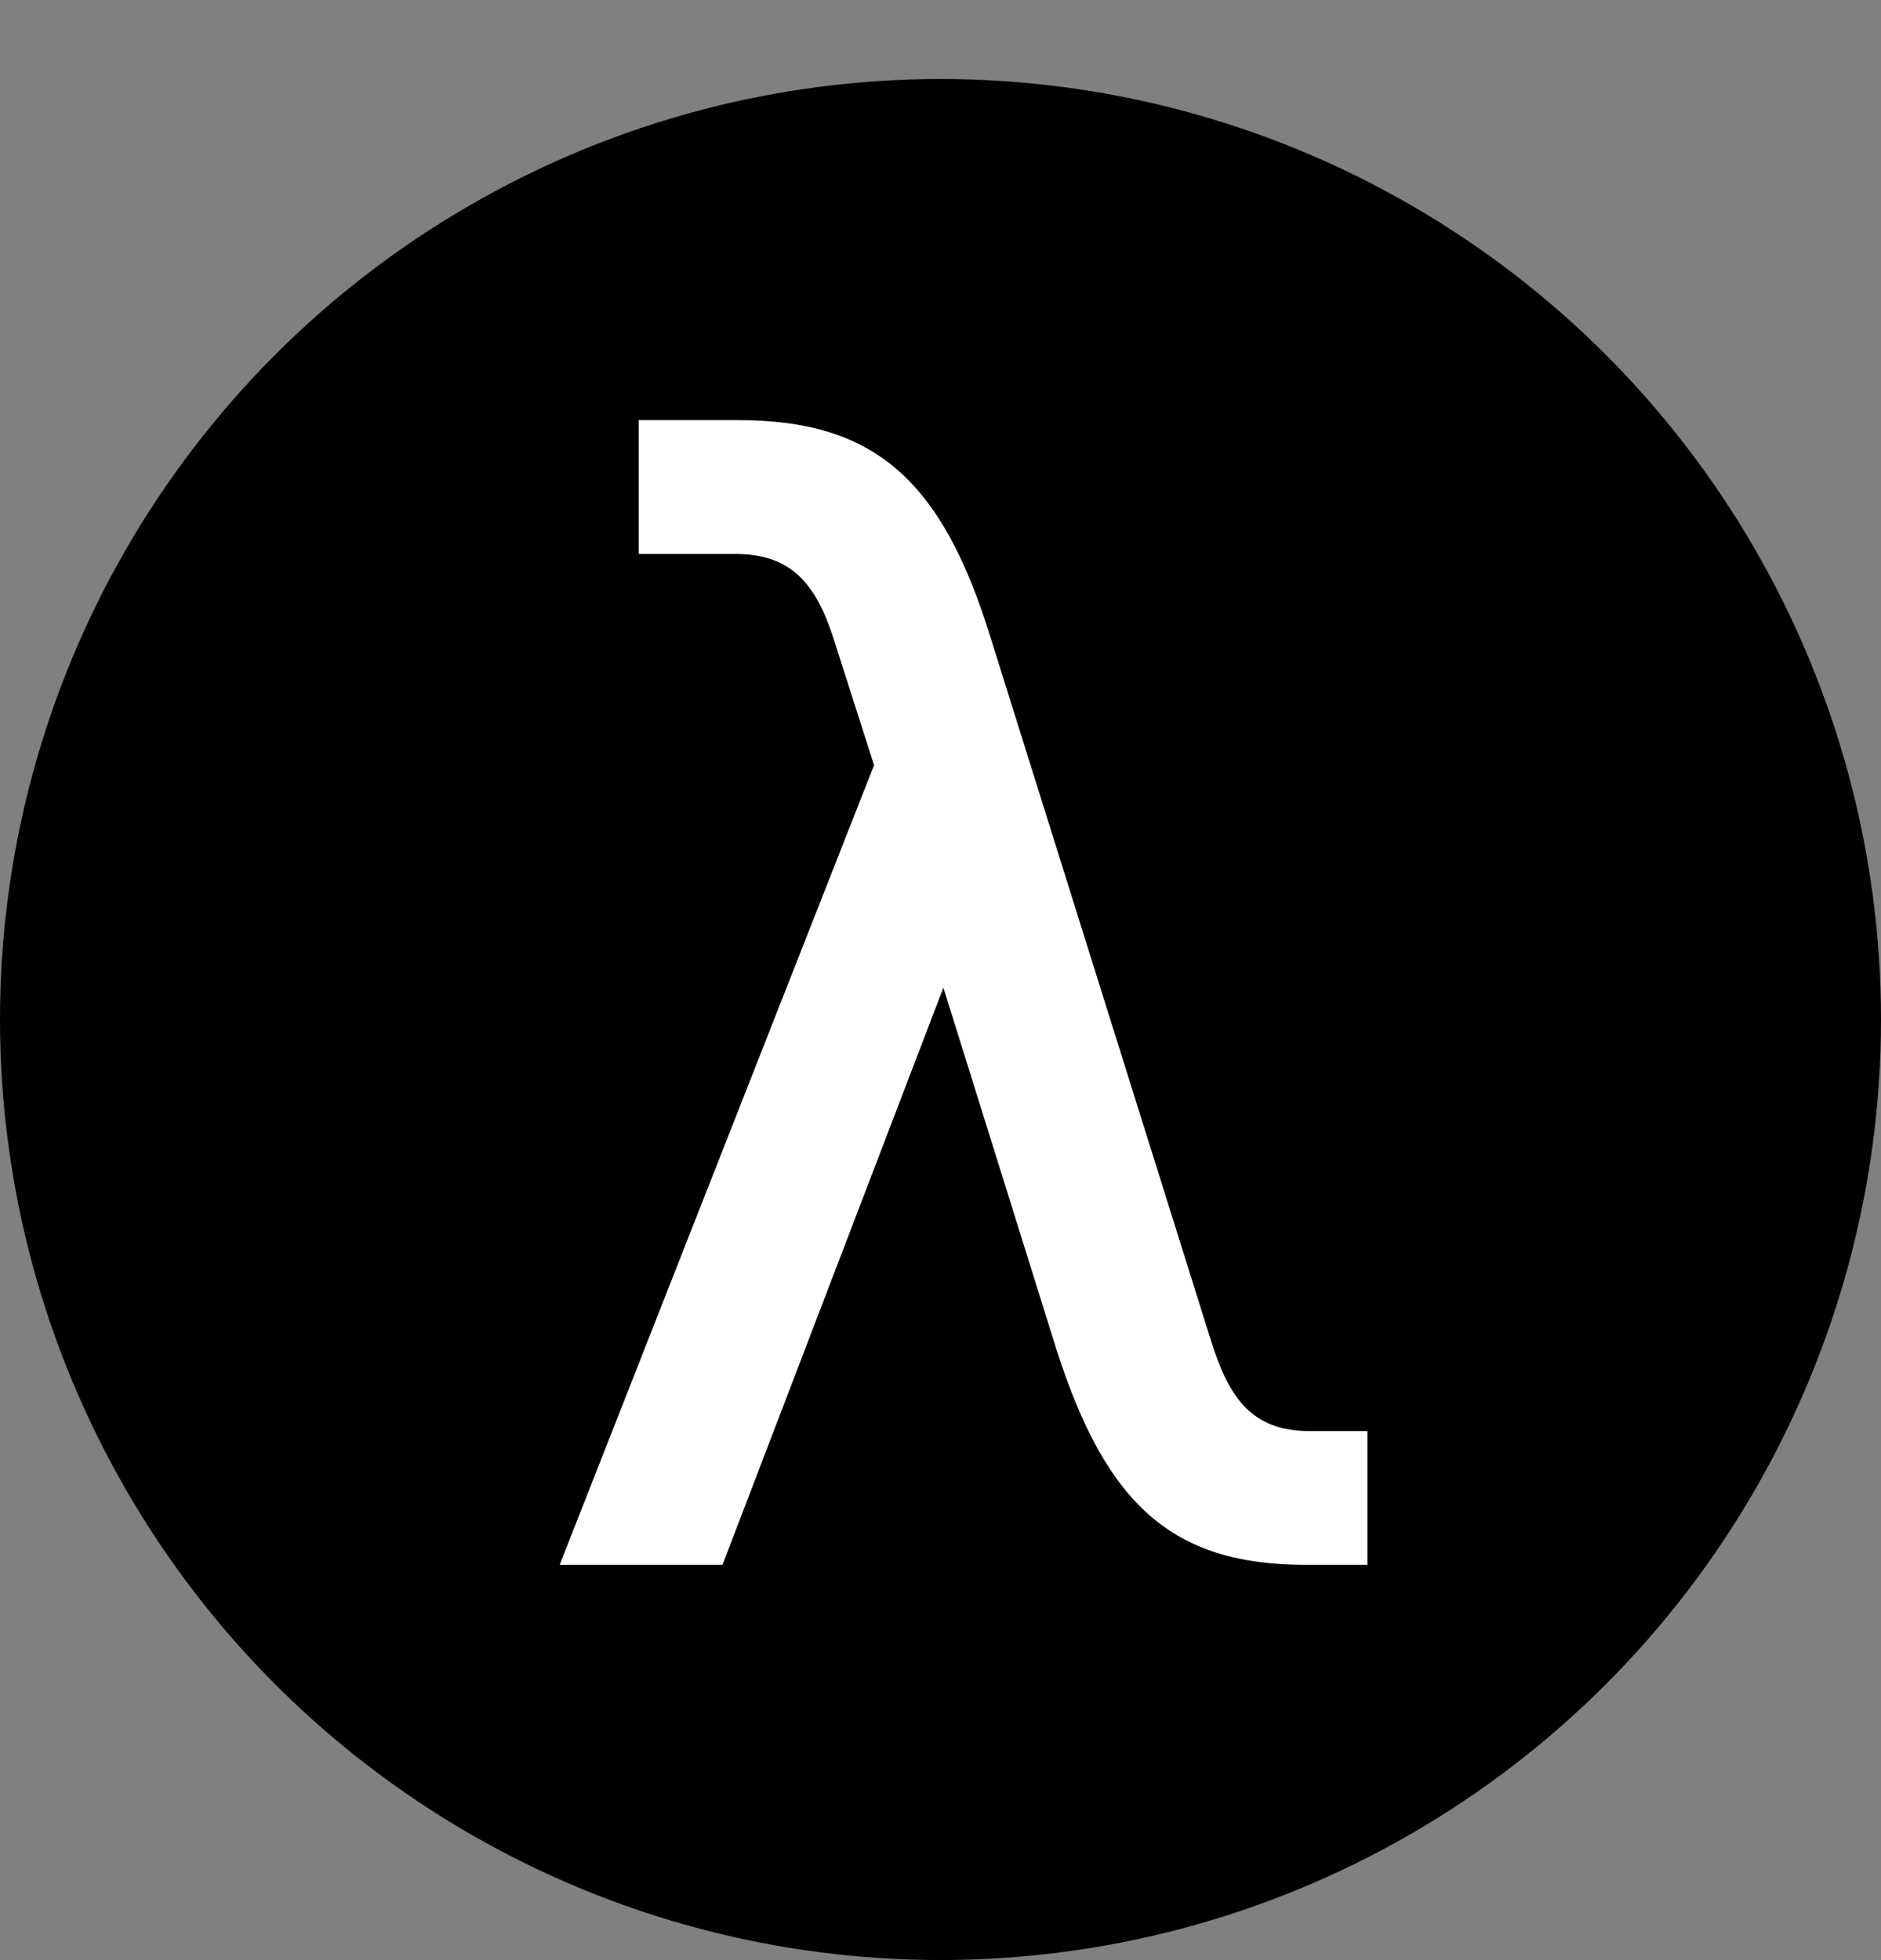
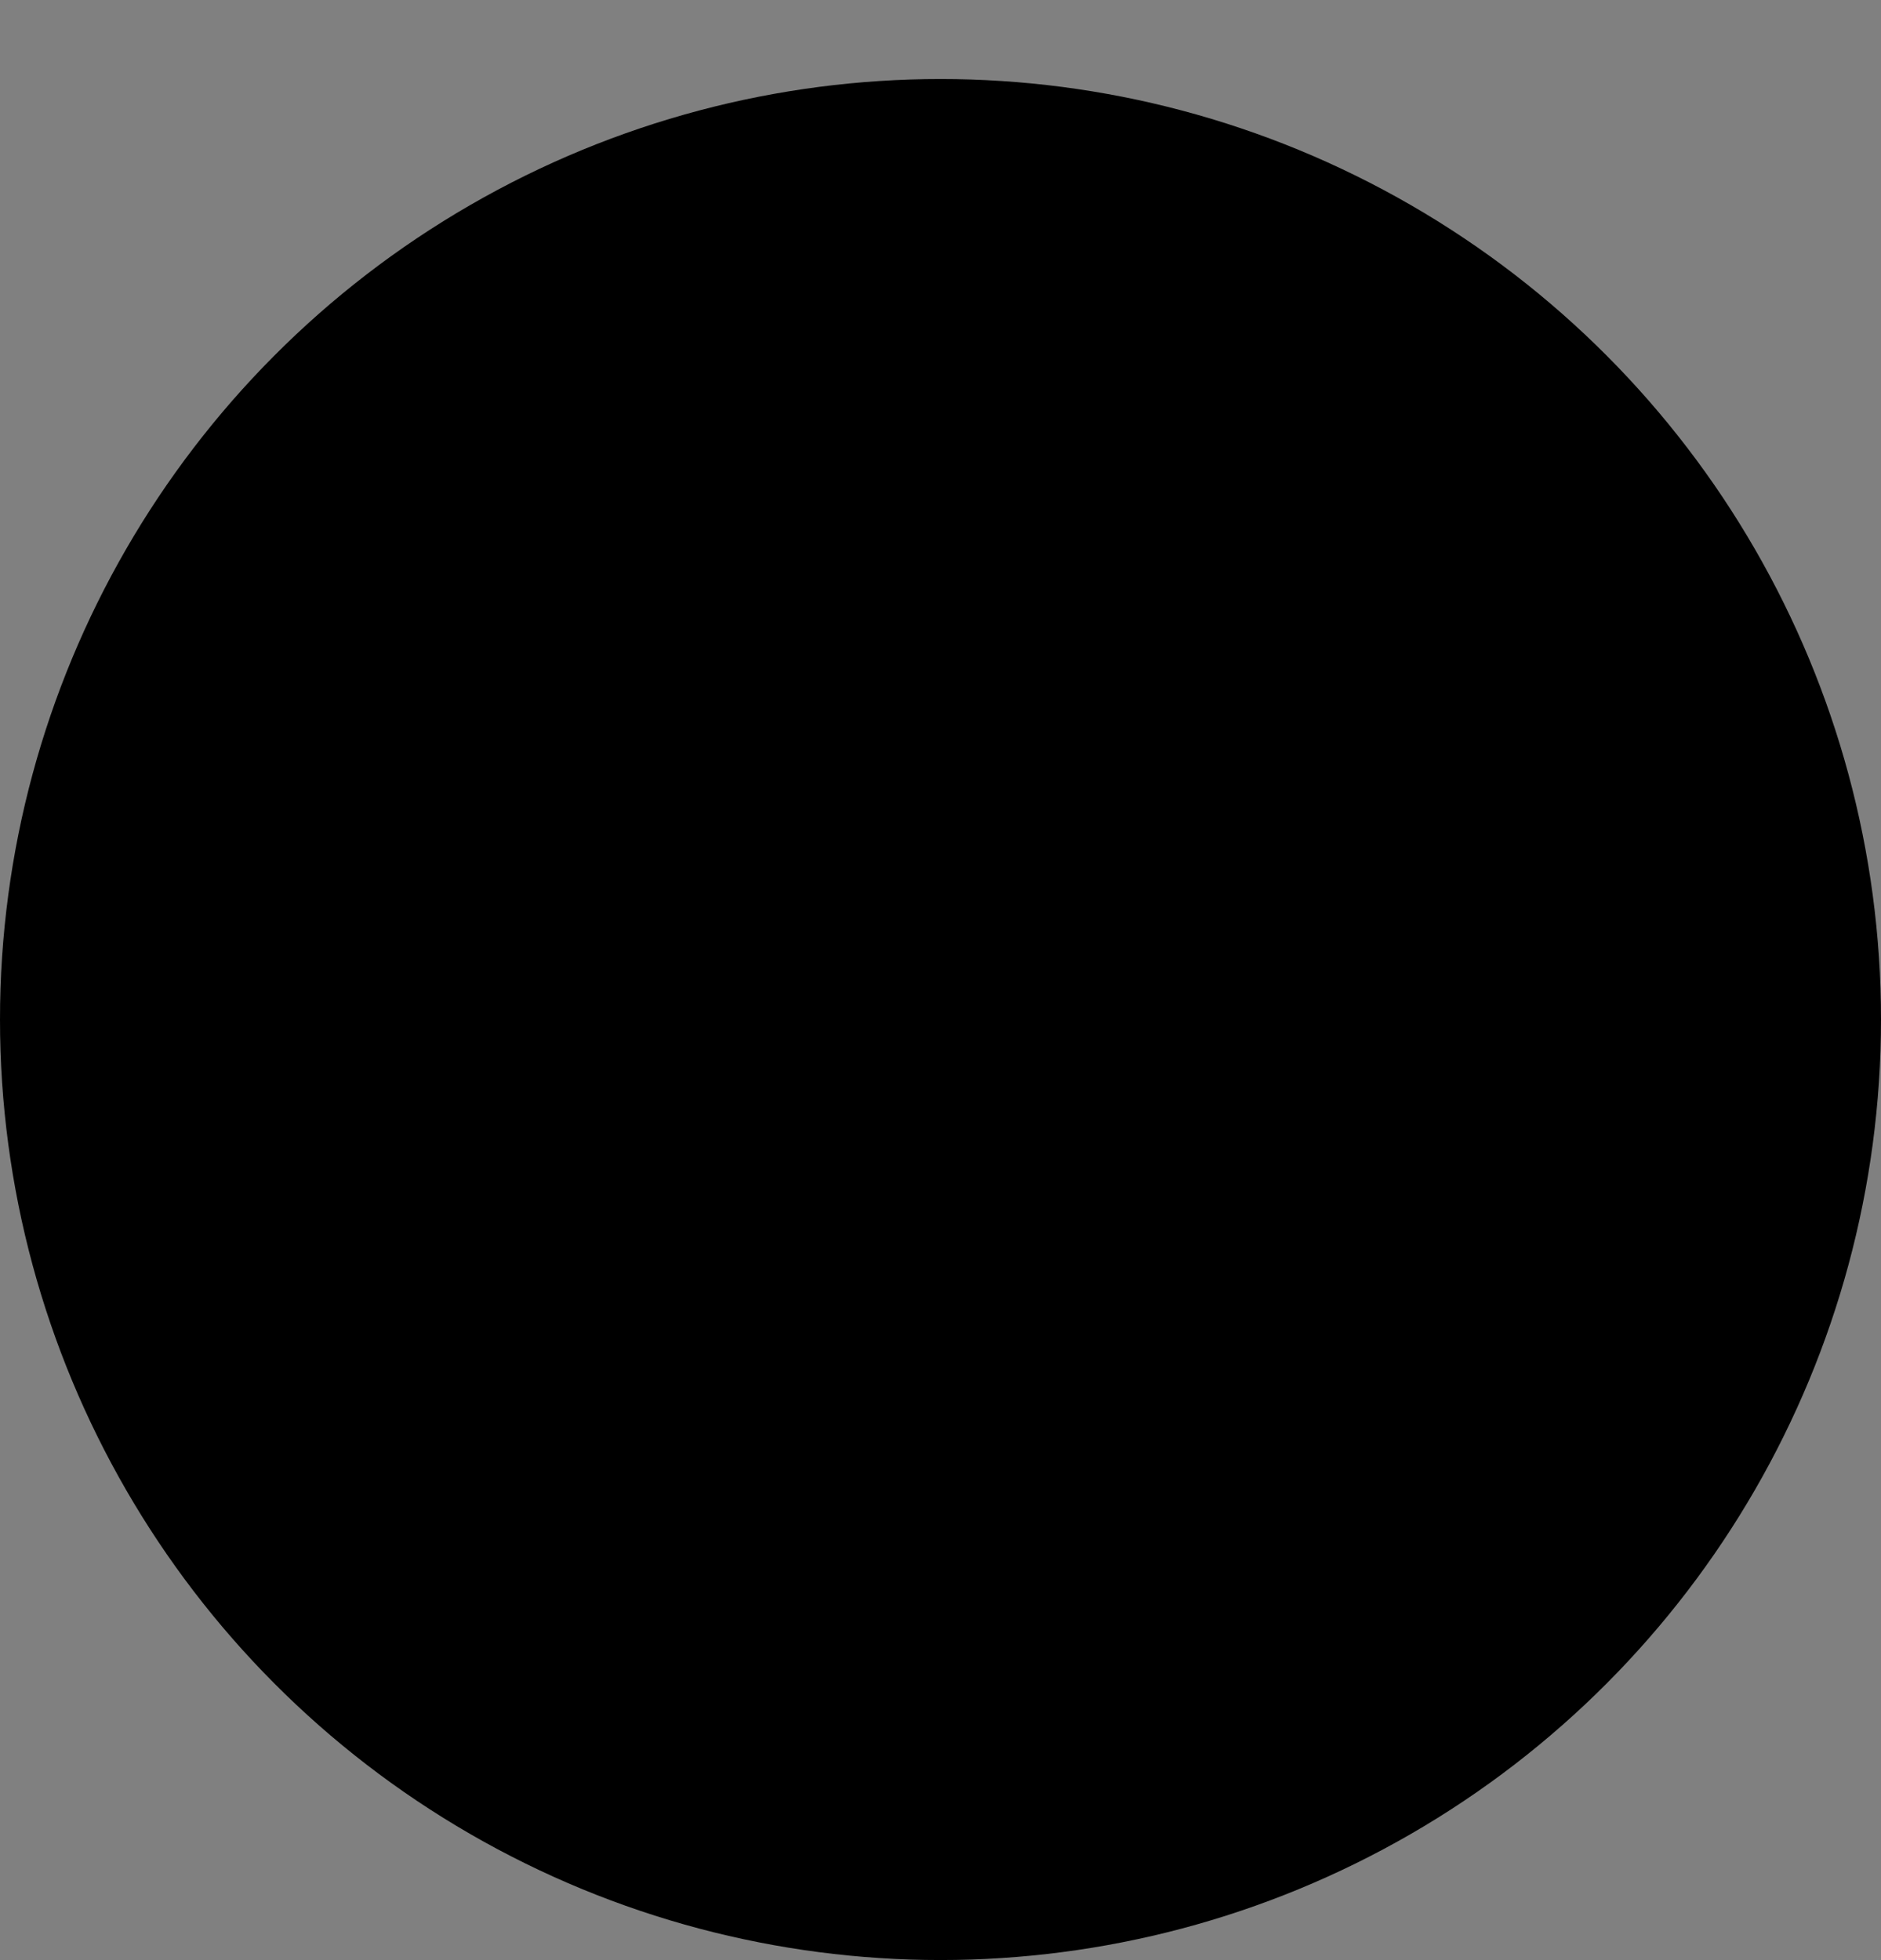
<svg xmlns="http://www.w3.org/2000/svg" width="119" height="124" viewBox="0 0 119 124" fill="none">
  <rect x="0" y="0" width="119" height="124" fill="#808080" stroke="none" />
  <circle cx="59.5" cy="64.5" r="59.5" fill="black" />
-   <path d="M82.632 99C74.166 99 69.984 95.226 66.822 85.332L59.682 62.484L45.708 99H35.406L55.296 48.408L52.848 40.758C51.726 37.086 50.196 35.046 46.524 35.046H40.404V26.58H46.728C55.296 26.58 59.58 30.354 62.64 40.248L76.614 84.822C77.736 88.392 79.164 90.534 82.836 90.534H86.508V99H82.632Z" fill="white" />
</svg>